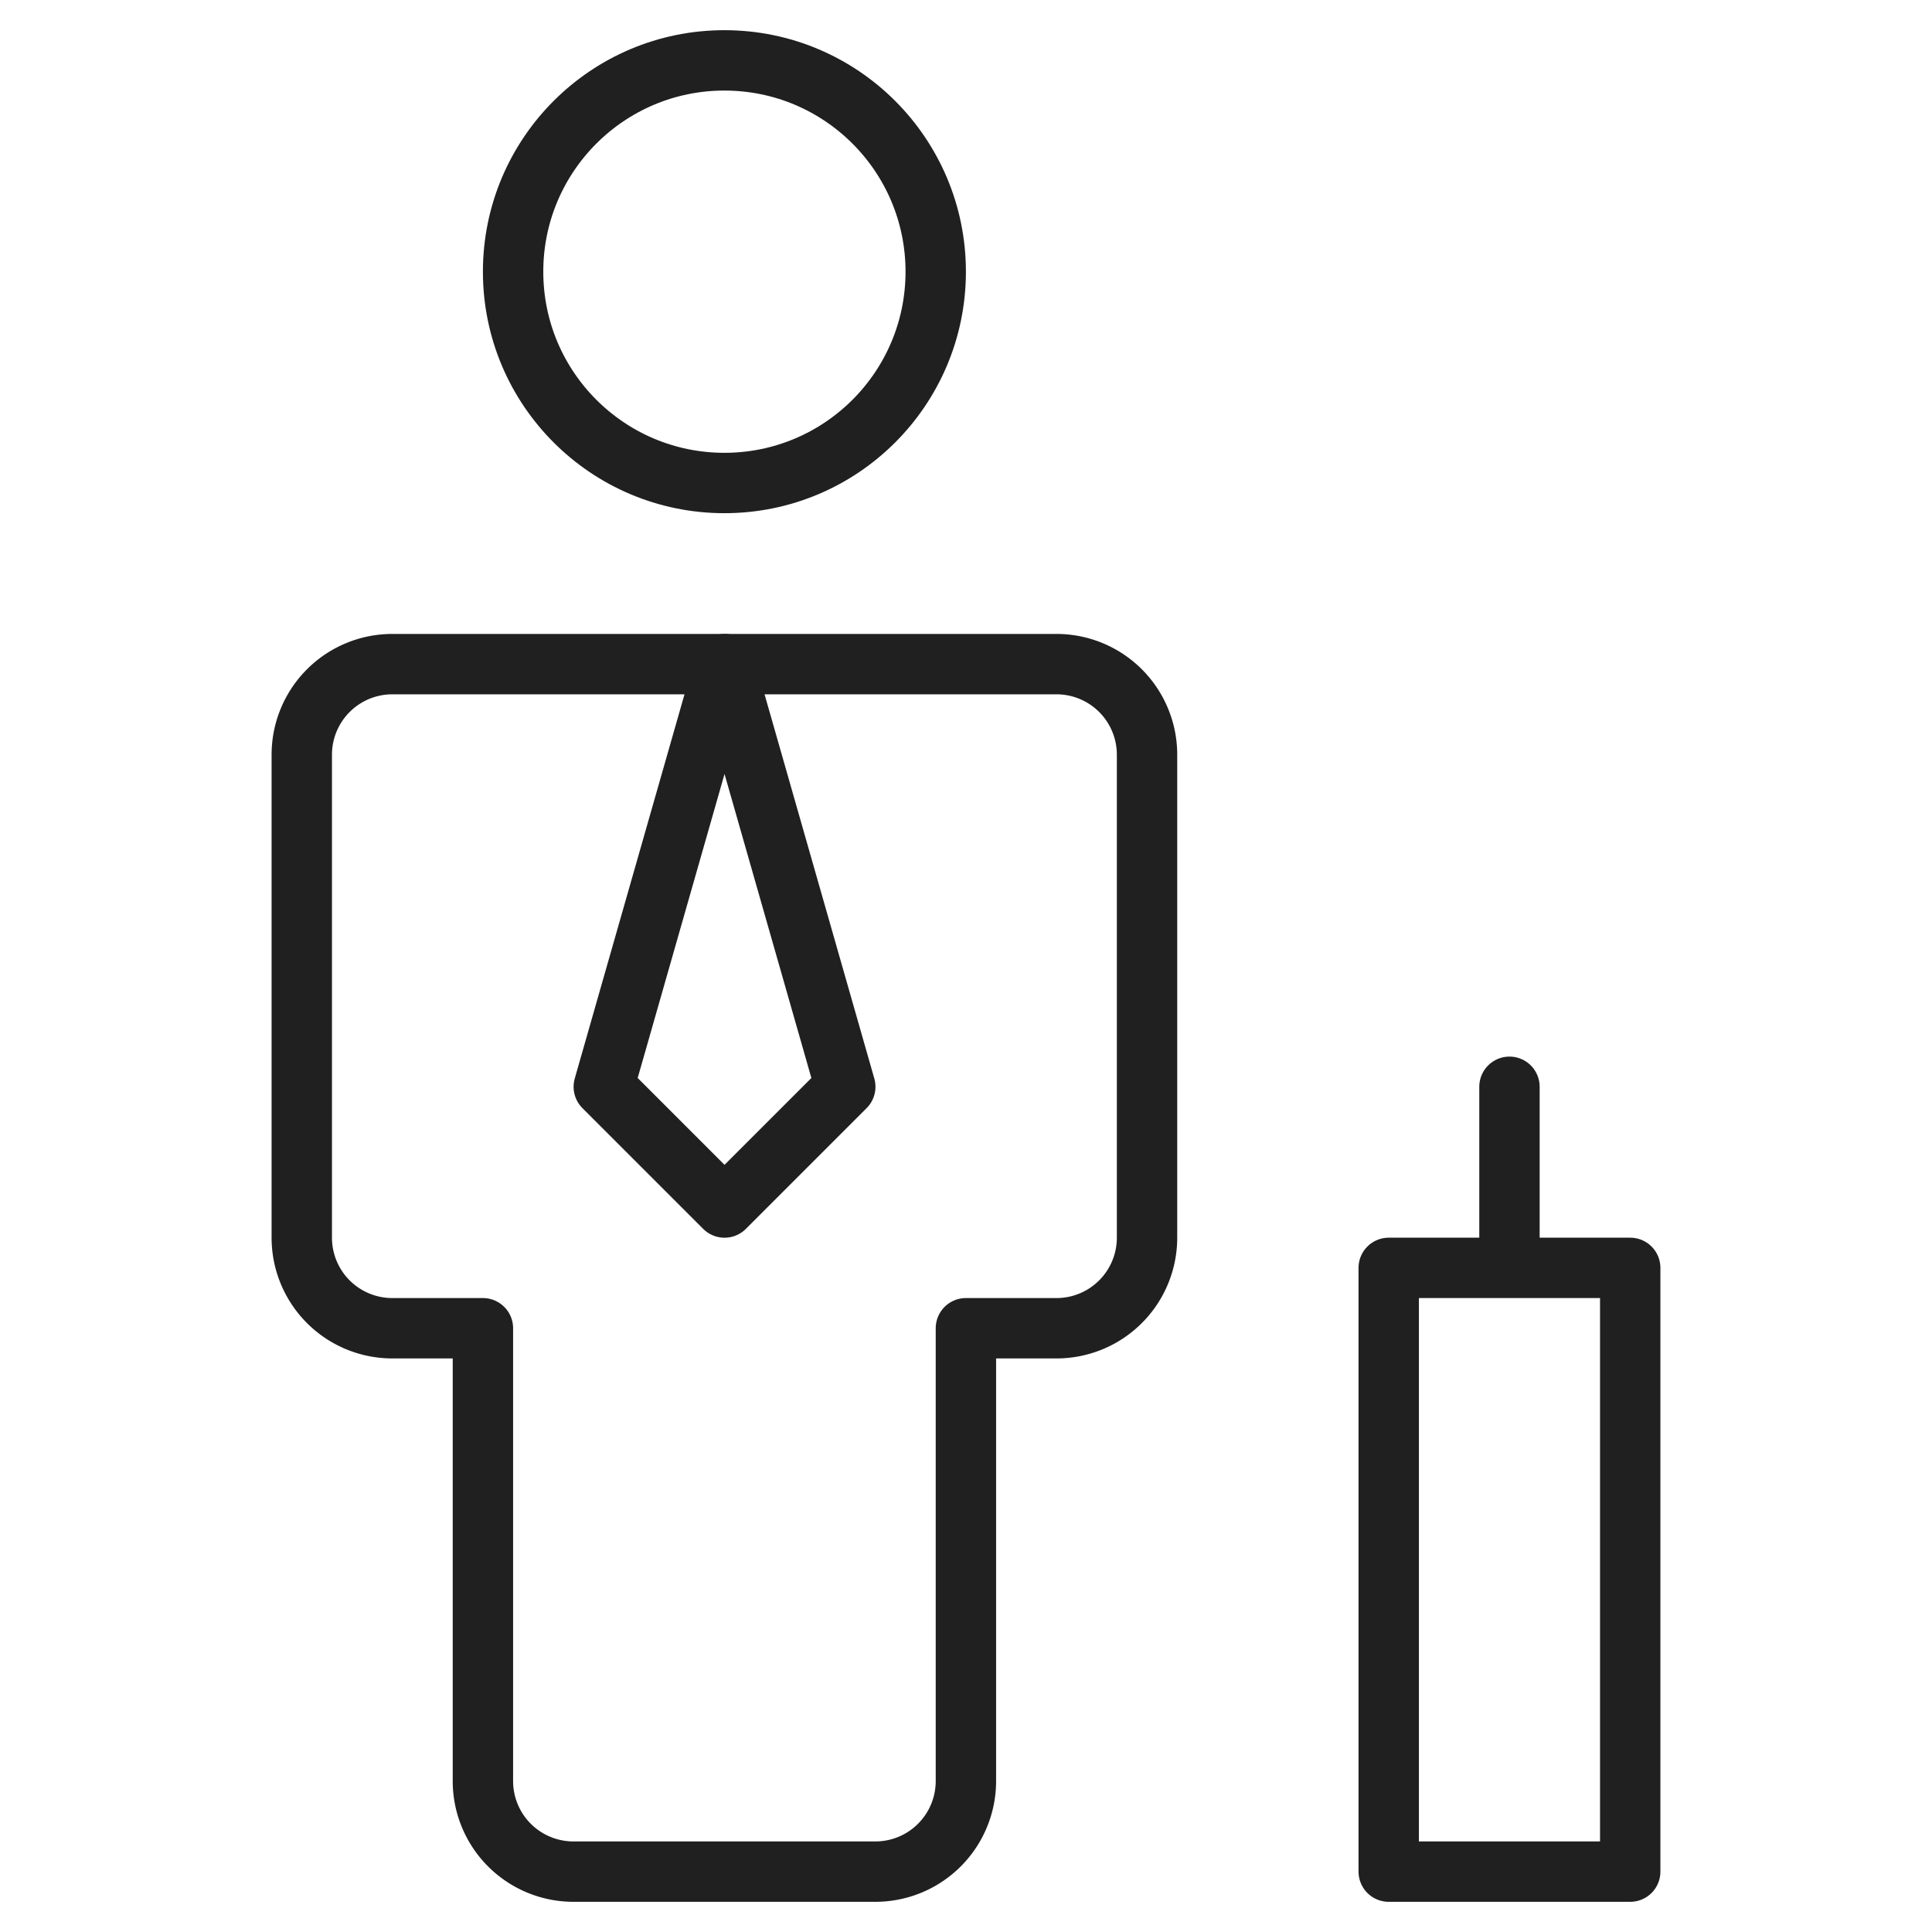
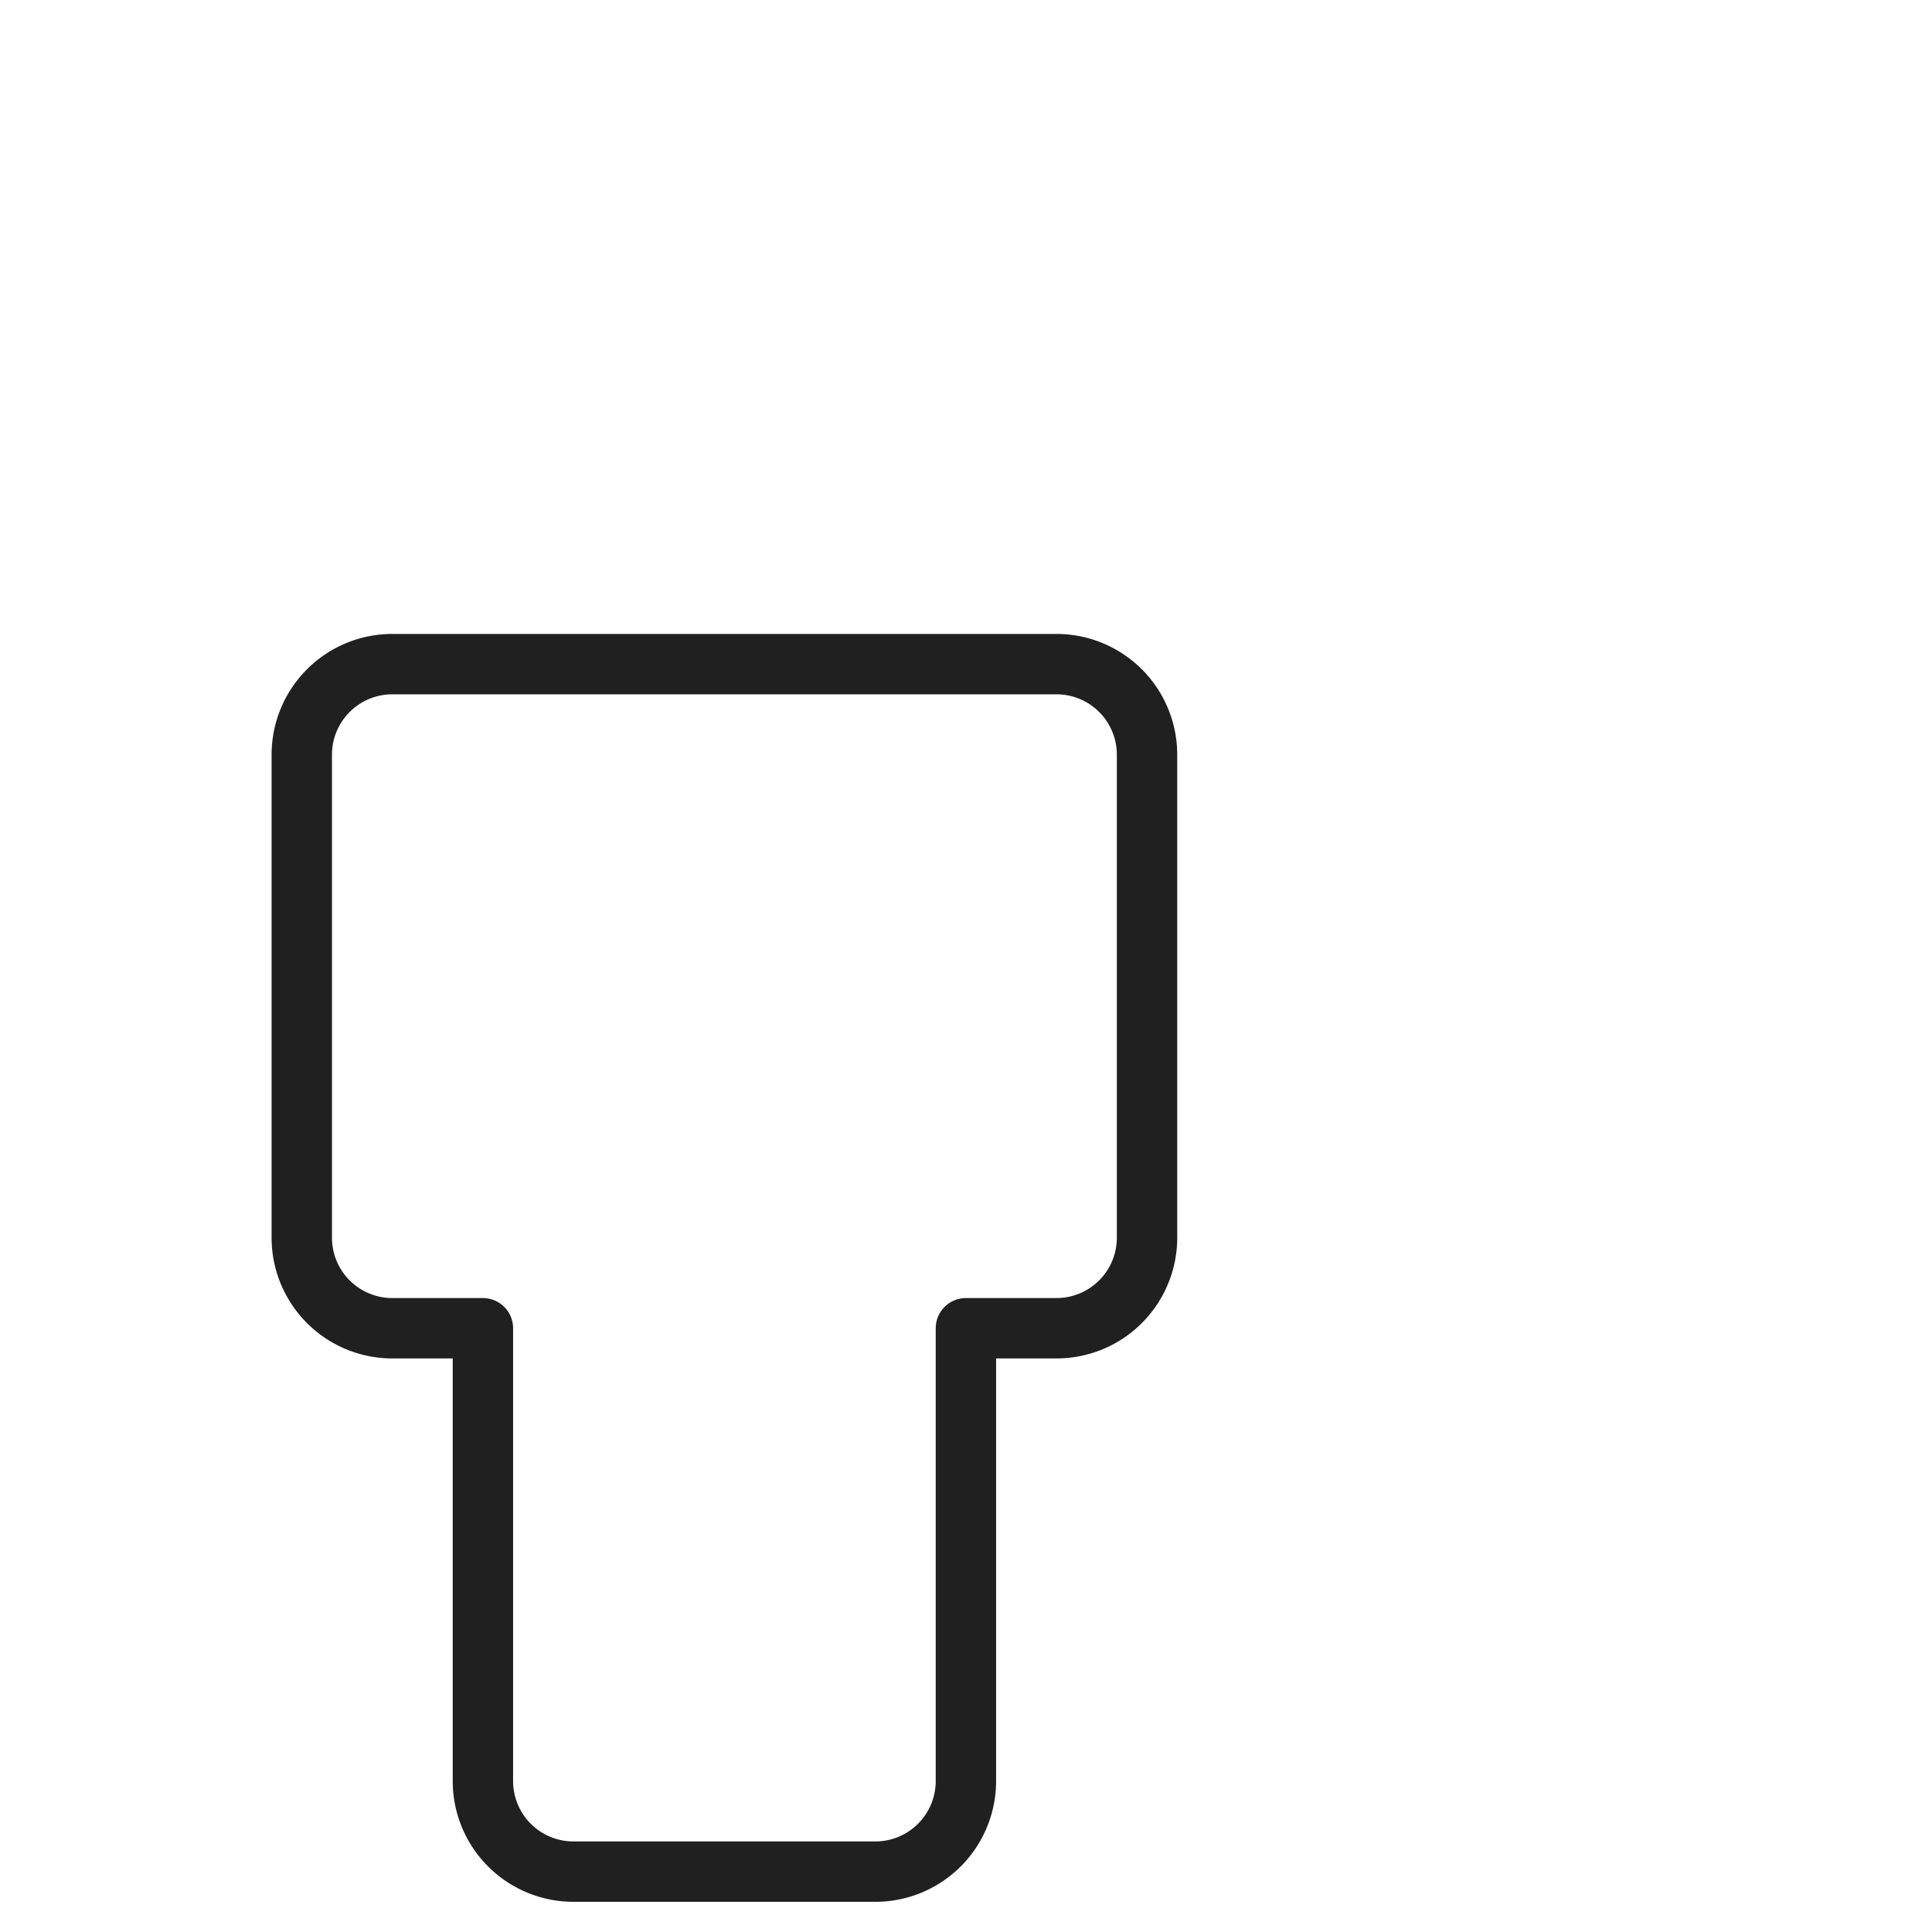
<svg xmlns="http://www.w3.org/2000/svg" viewBox="0 0 64 64" aria-labelledby="title" aria-describedby="desc" role="img">
  <title>Businessman</title>
  <desc>A line styled icon from Orion Icon Library.</desc>
-   <circle stroke-width="2" stroke-miterlimit="10" stroke="#202020" fill="none" r="7" cy="9" cx="23.997" data-name="layer2" stroke-linejoin="round" stroke-linecap="round" />
  <path stroke-width="2" stroke-miterlimit="10" stroke="#202020" fill="none" d="M34.997 22h-22a3 3 0 0 0-3 3v16a3 3 0 0 0 3 3h3v15a3 3 0 0 0 3 3h10a3 3 0 0 0 3-3V44h3a3 3 0 0 0 3-3V25a3 3 0 0 0-3-3z" data-name="layer2" stroke-linejoin="round" stroke-linecap="round" />
-   <path d="M46.003 42h8v20h-8zm4-5.999V42M24.001 21.999l4 14.002-4 4-4-4 4-14.002" stroke-width="2" stroke-miterlimit="10" stroke="#202020" fill="none" data-name="layer1" stroke-linejoin="round" stroke-linecap="round" />
</svg>